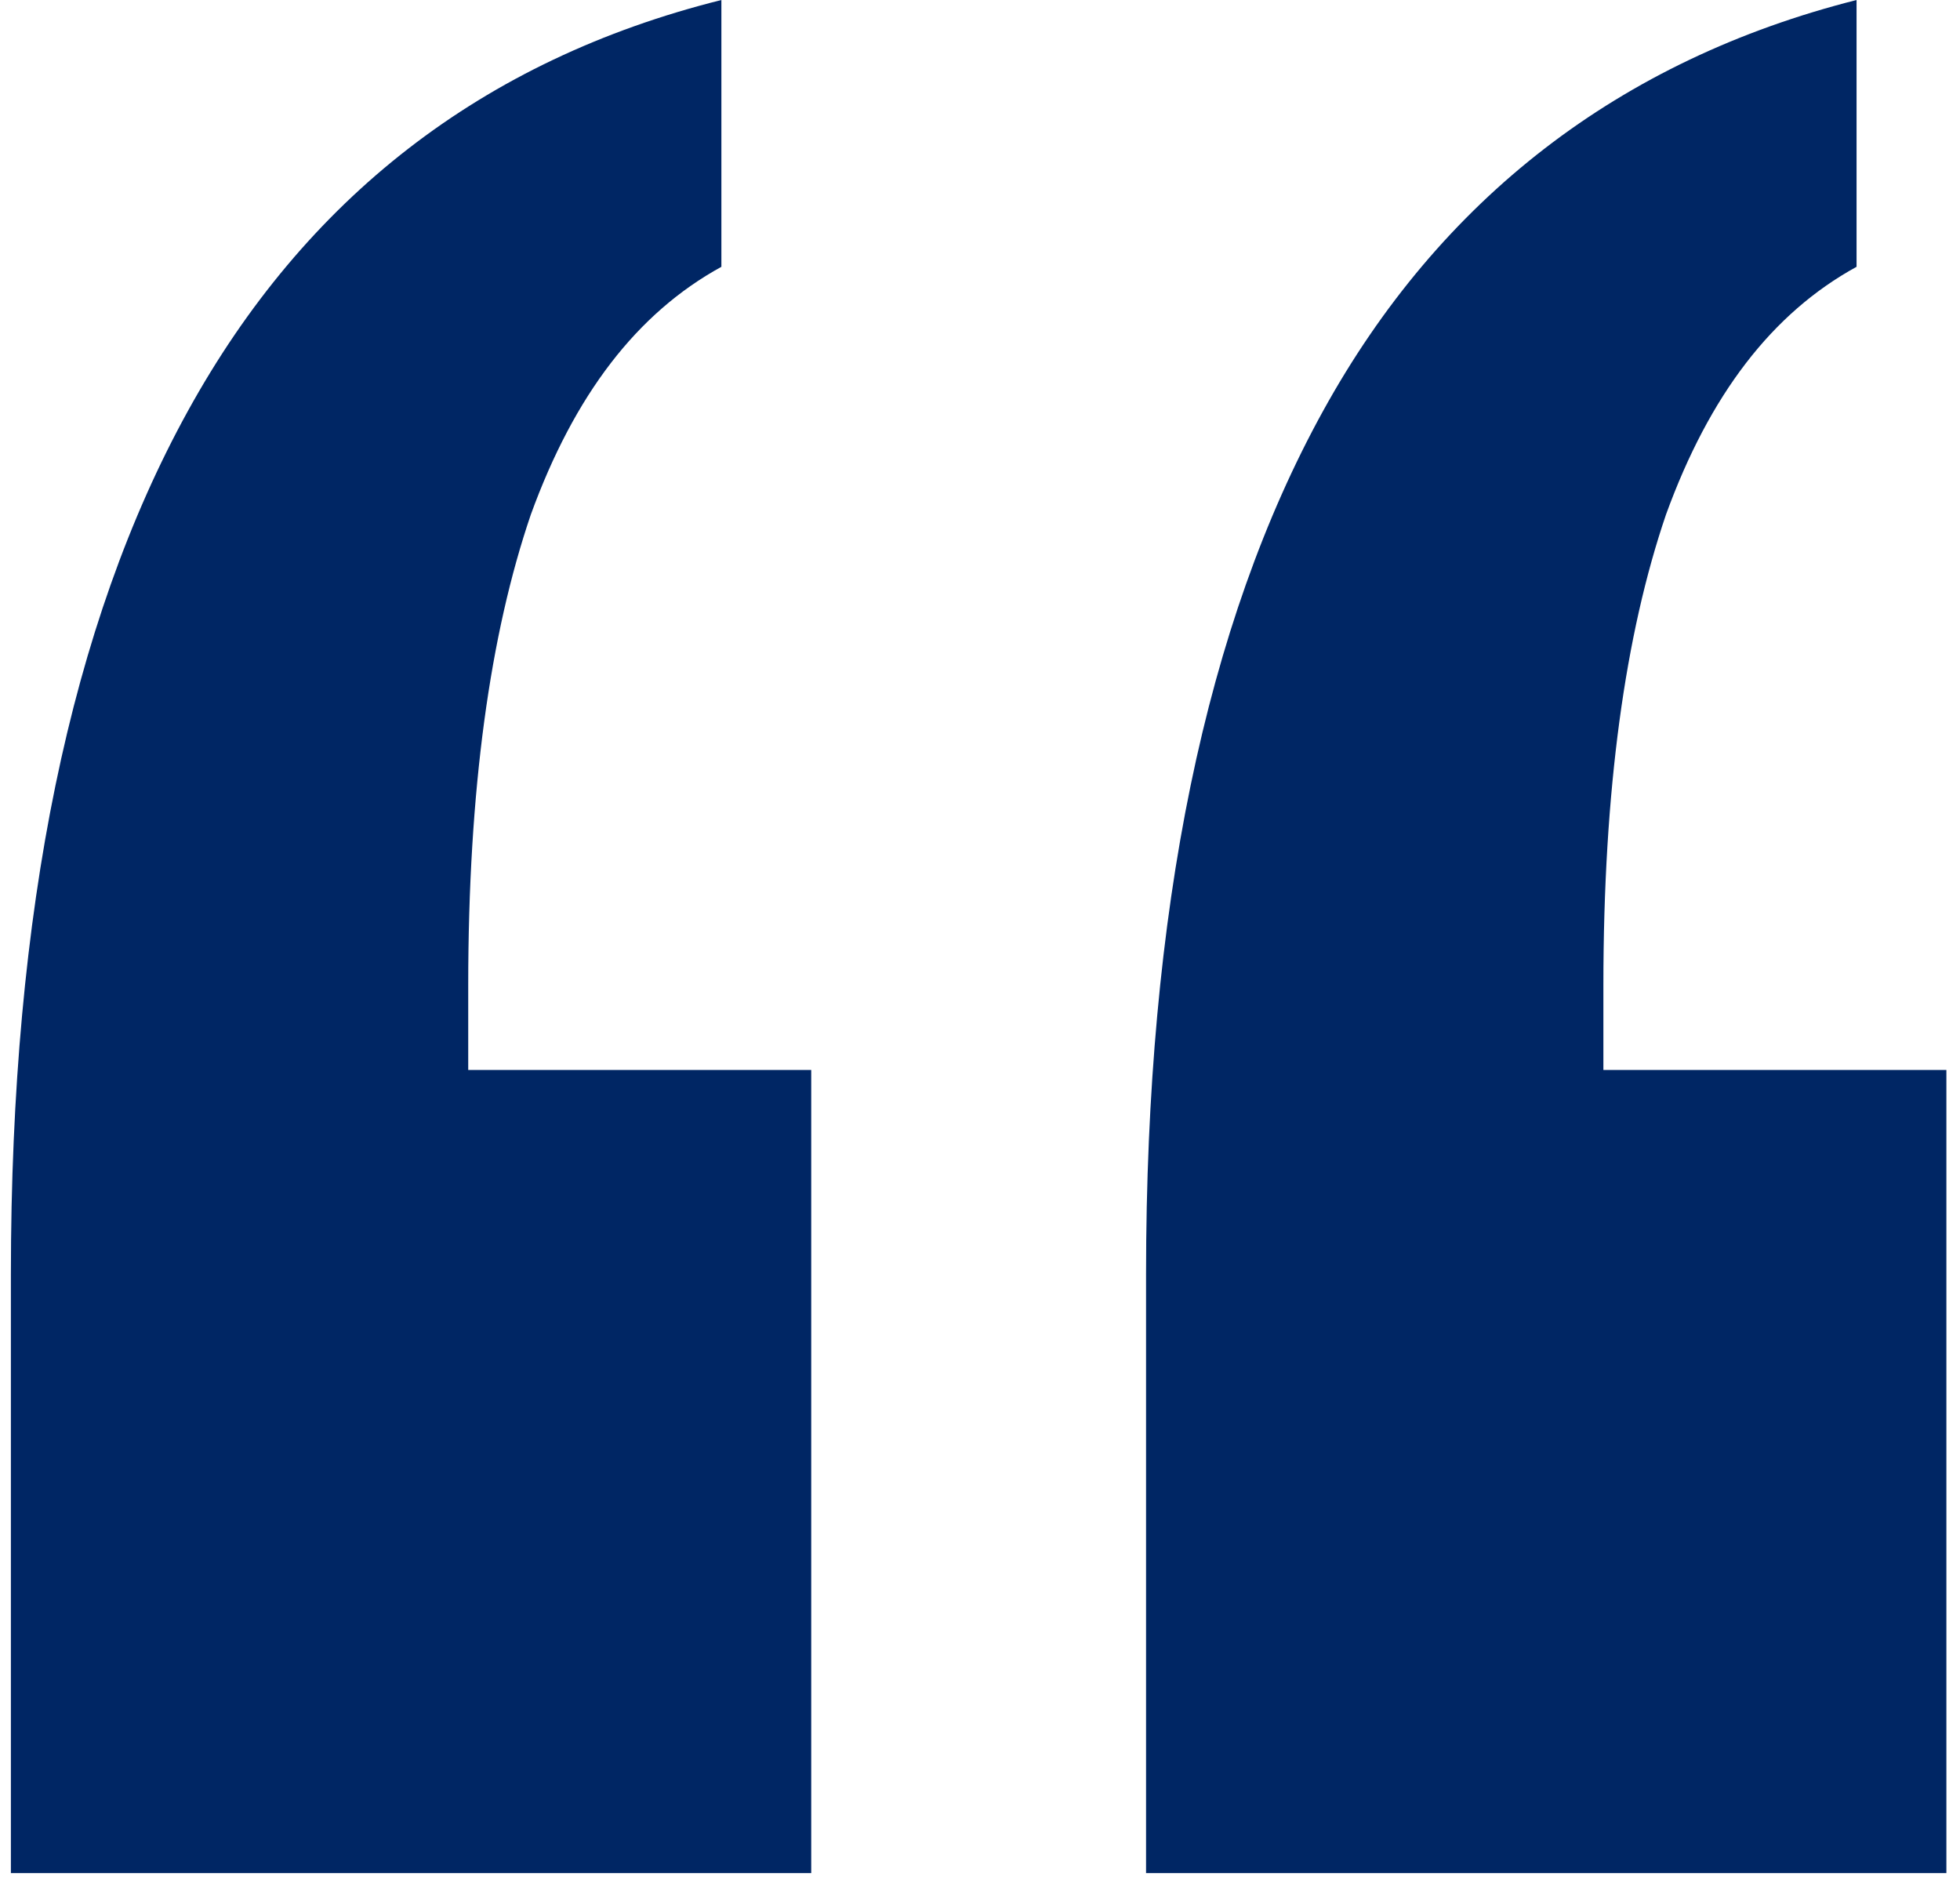
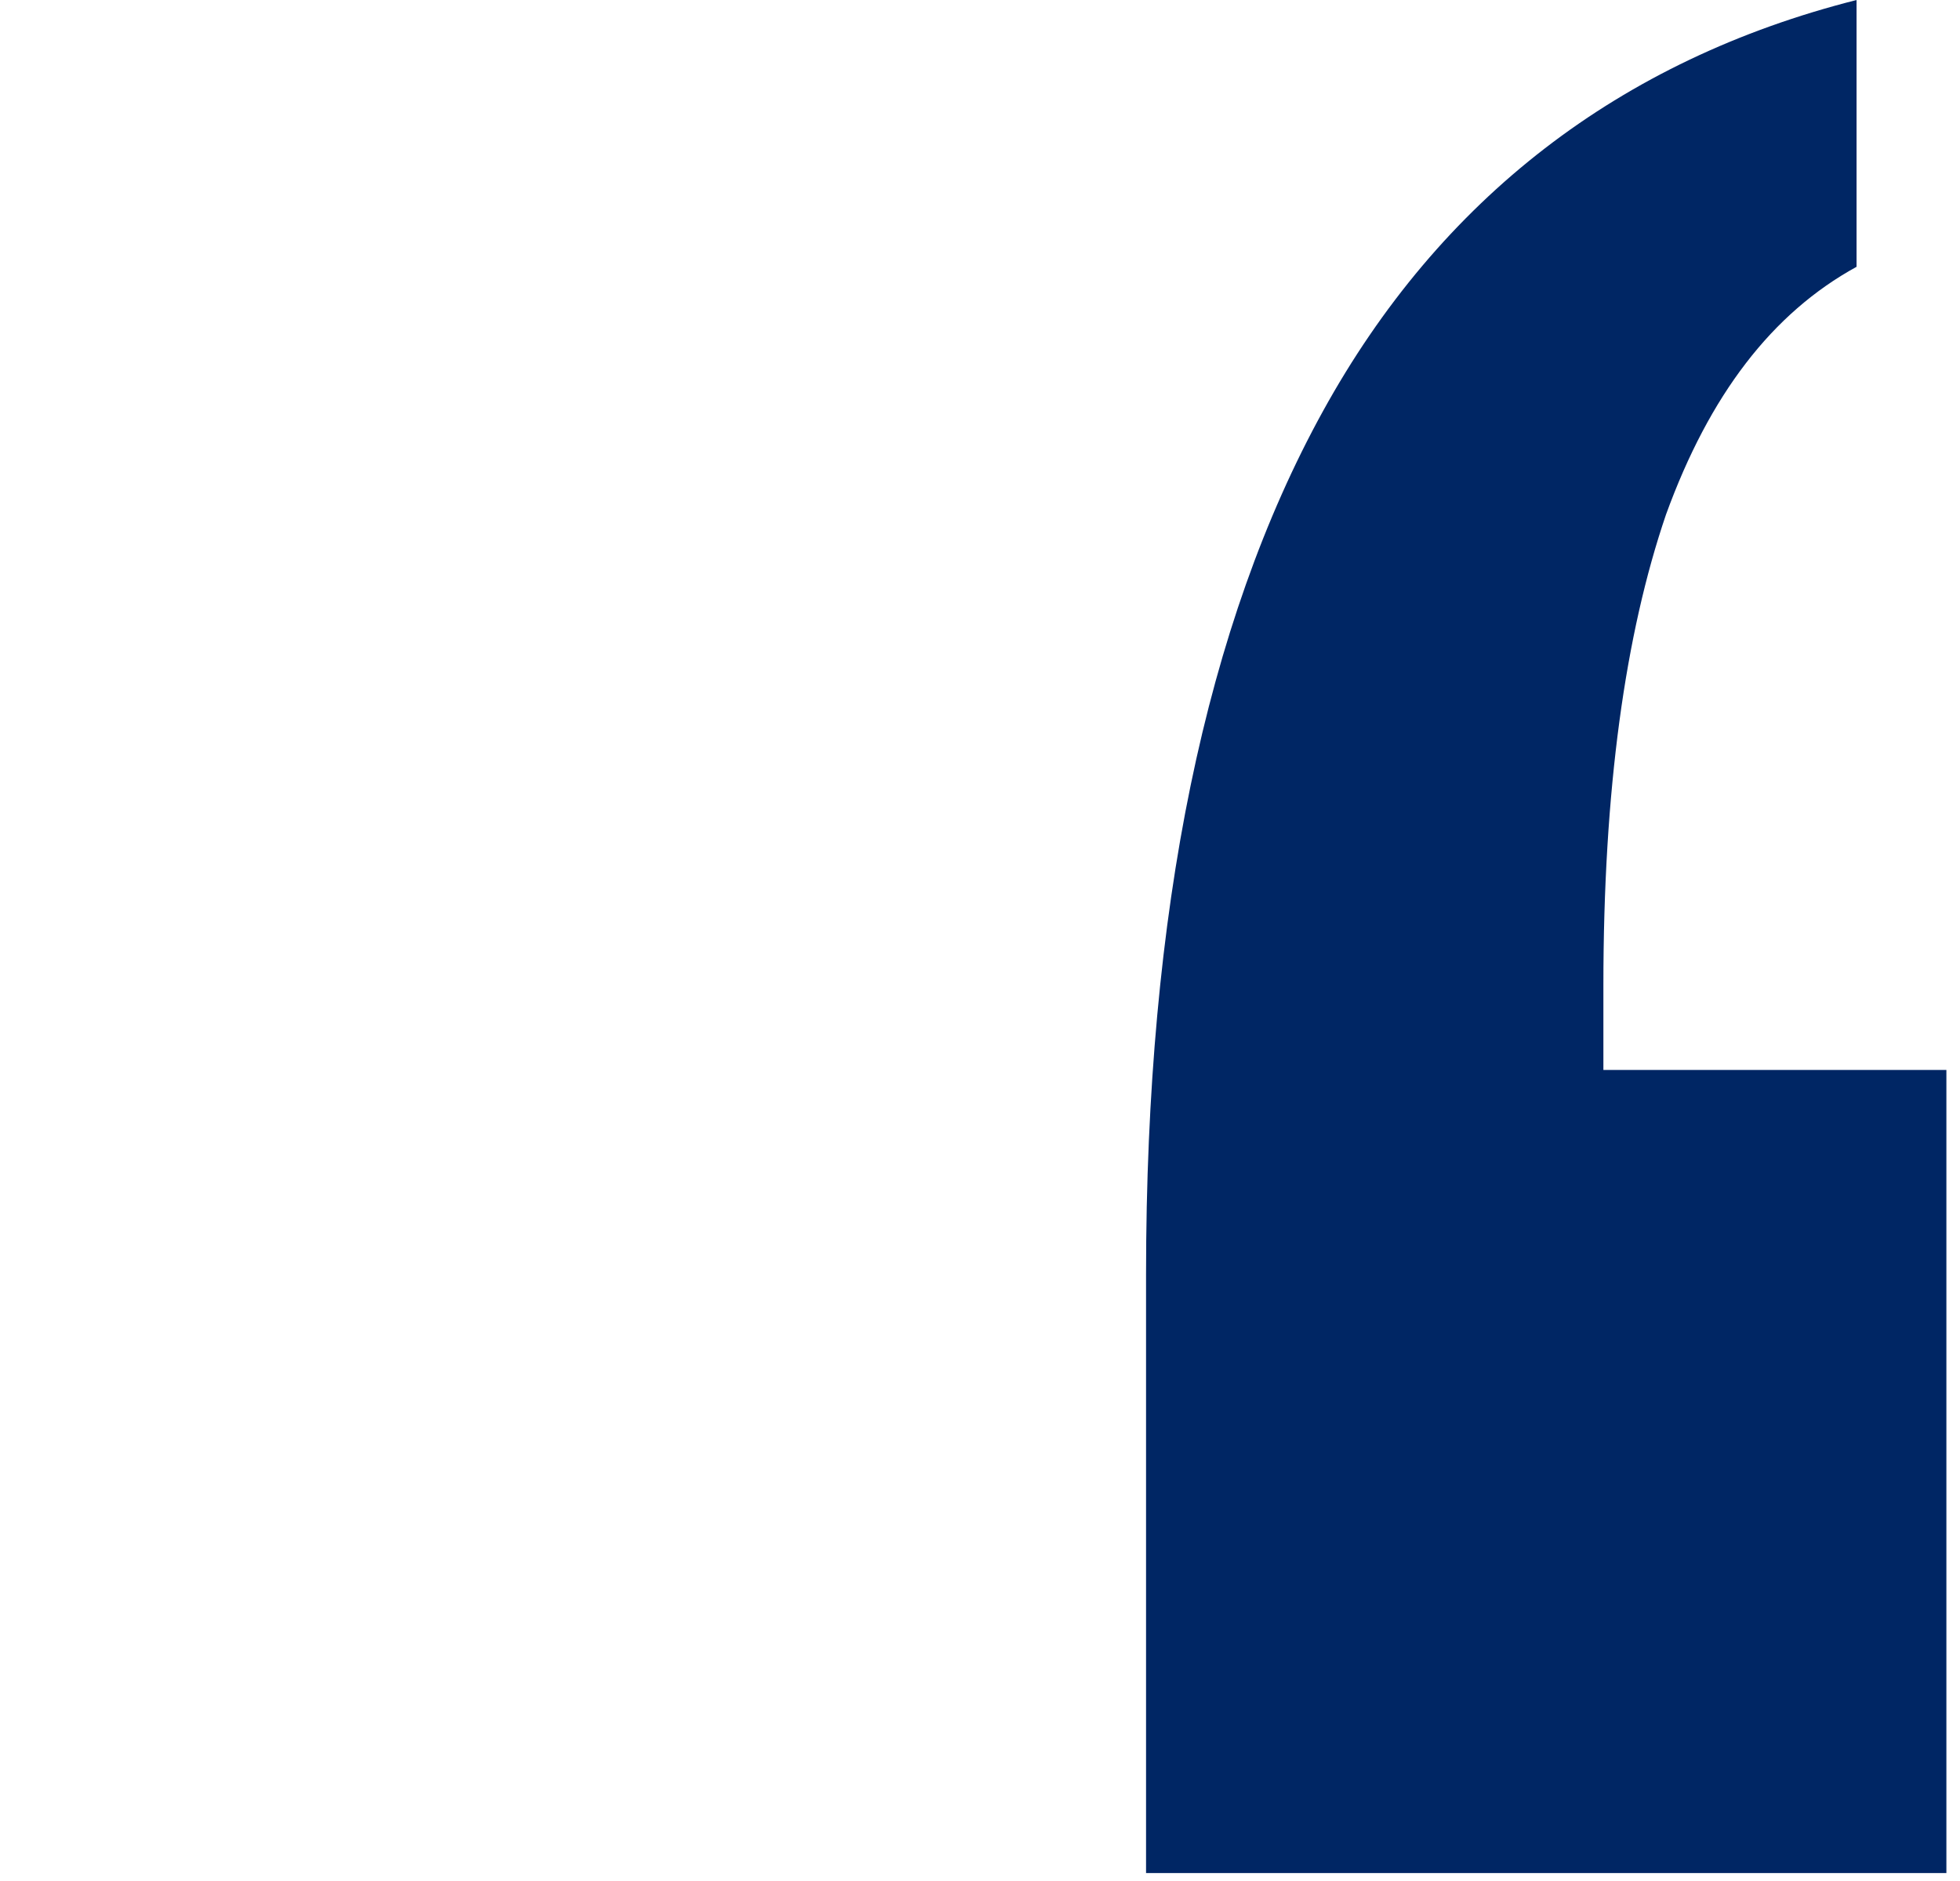
<svg xmlns="http://www.w3.org/2000/svg" version="1.1" id="Layer_1" x="0px" y="0px" viewBox="0 0 72 69.1" style="enable-background:new 0 0 72 69.1;" xml:space="preserve">
  <style type="text/css">
	.st0{fill:#002664;}
</style>
-   <path class="st0" d="M26.5,0v9.8c-3.1,1.7-5.4,4.7-7,9.1C18,23.3,17.2,29,17.2,36.2v3.1h12.6v29.5H0.4v-22c0-13.4,2.2-23.9,6.5-31.7  S17.7,2.2,26.5,0z" />
  <path class="st0" d="M68.2,0v9.8c-3.1,1.7-5.4,4.7-7,9.1c-1.5,4.4-2.3,10.1-2.3,17.3v3.1h12.6v29.5H42.1v-22  c0-13.4,2.2-23.9,6.5-31.7S59.5,2.2,68.2,0z" />
</svg>